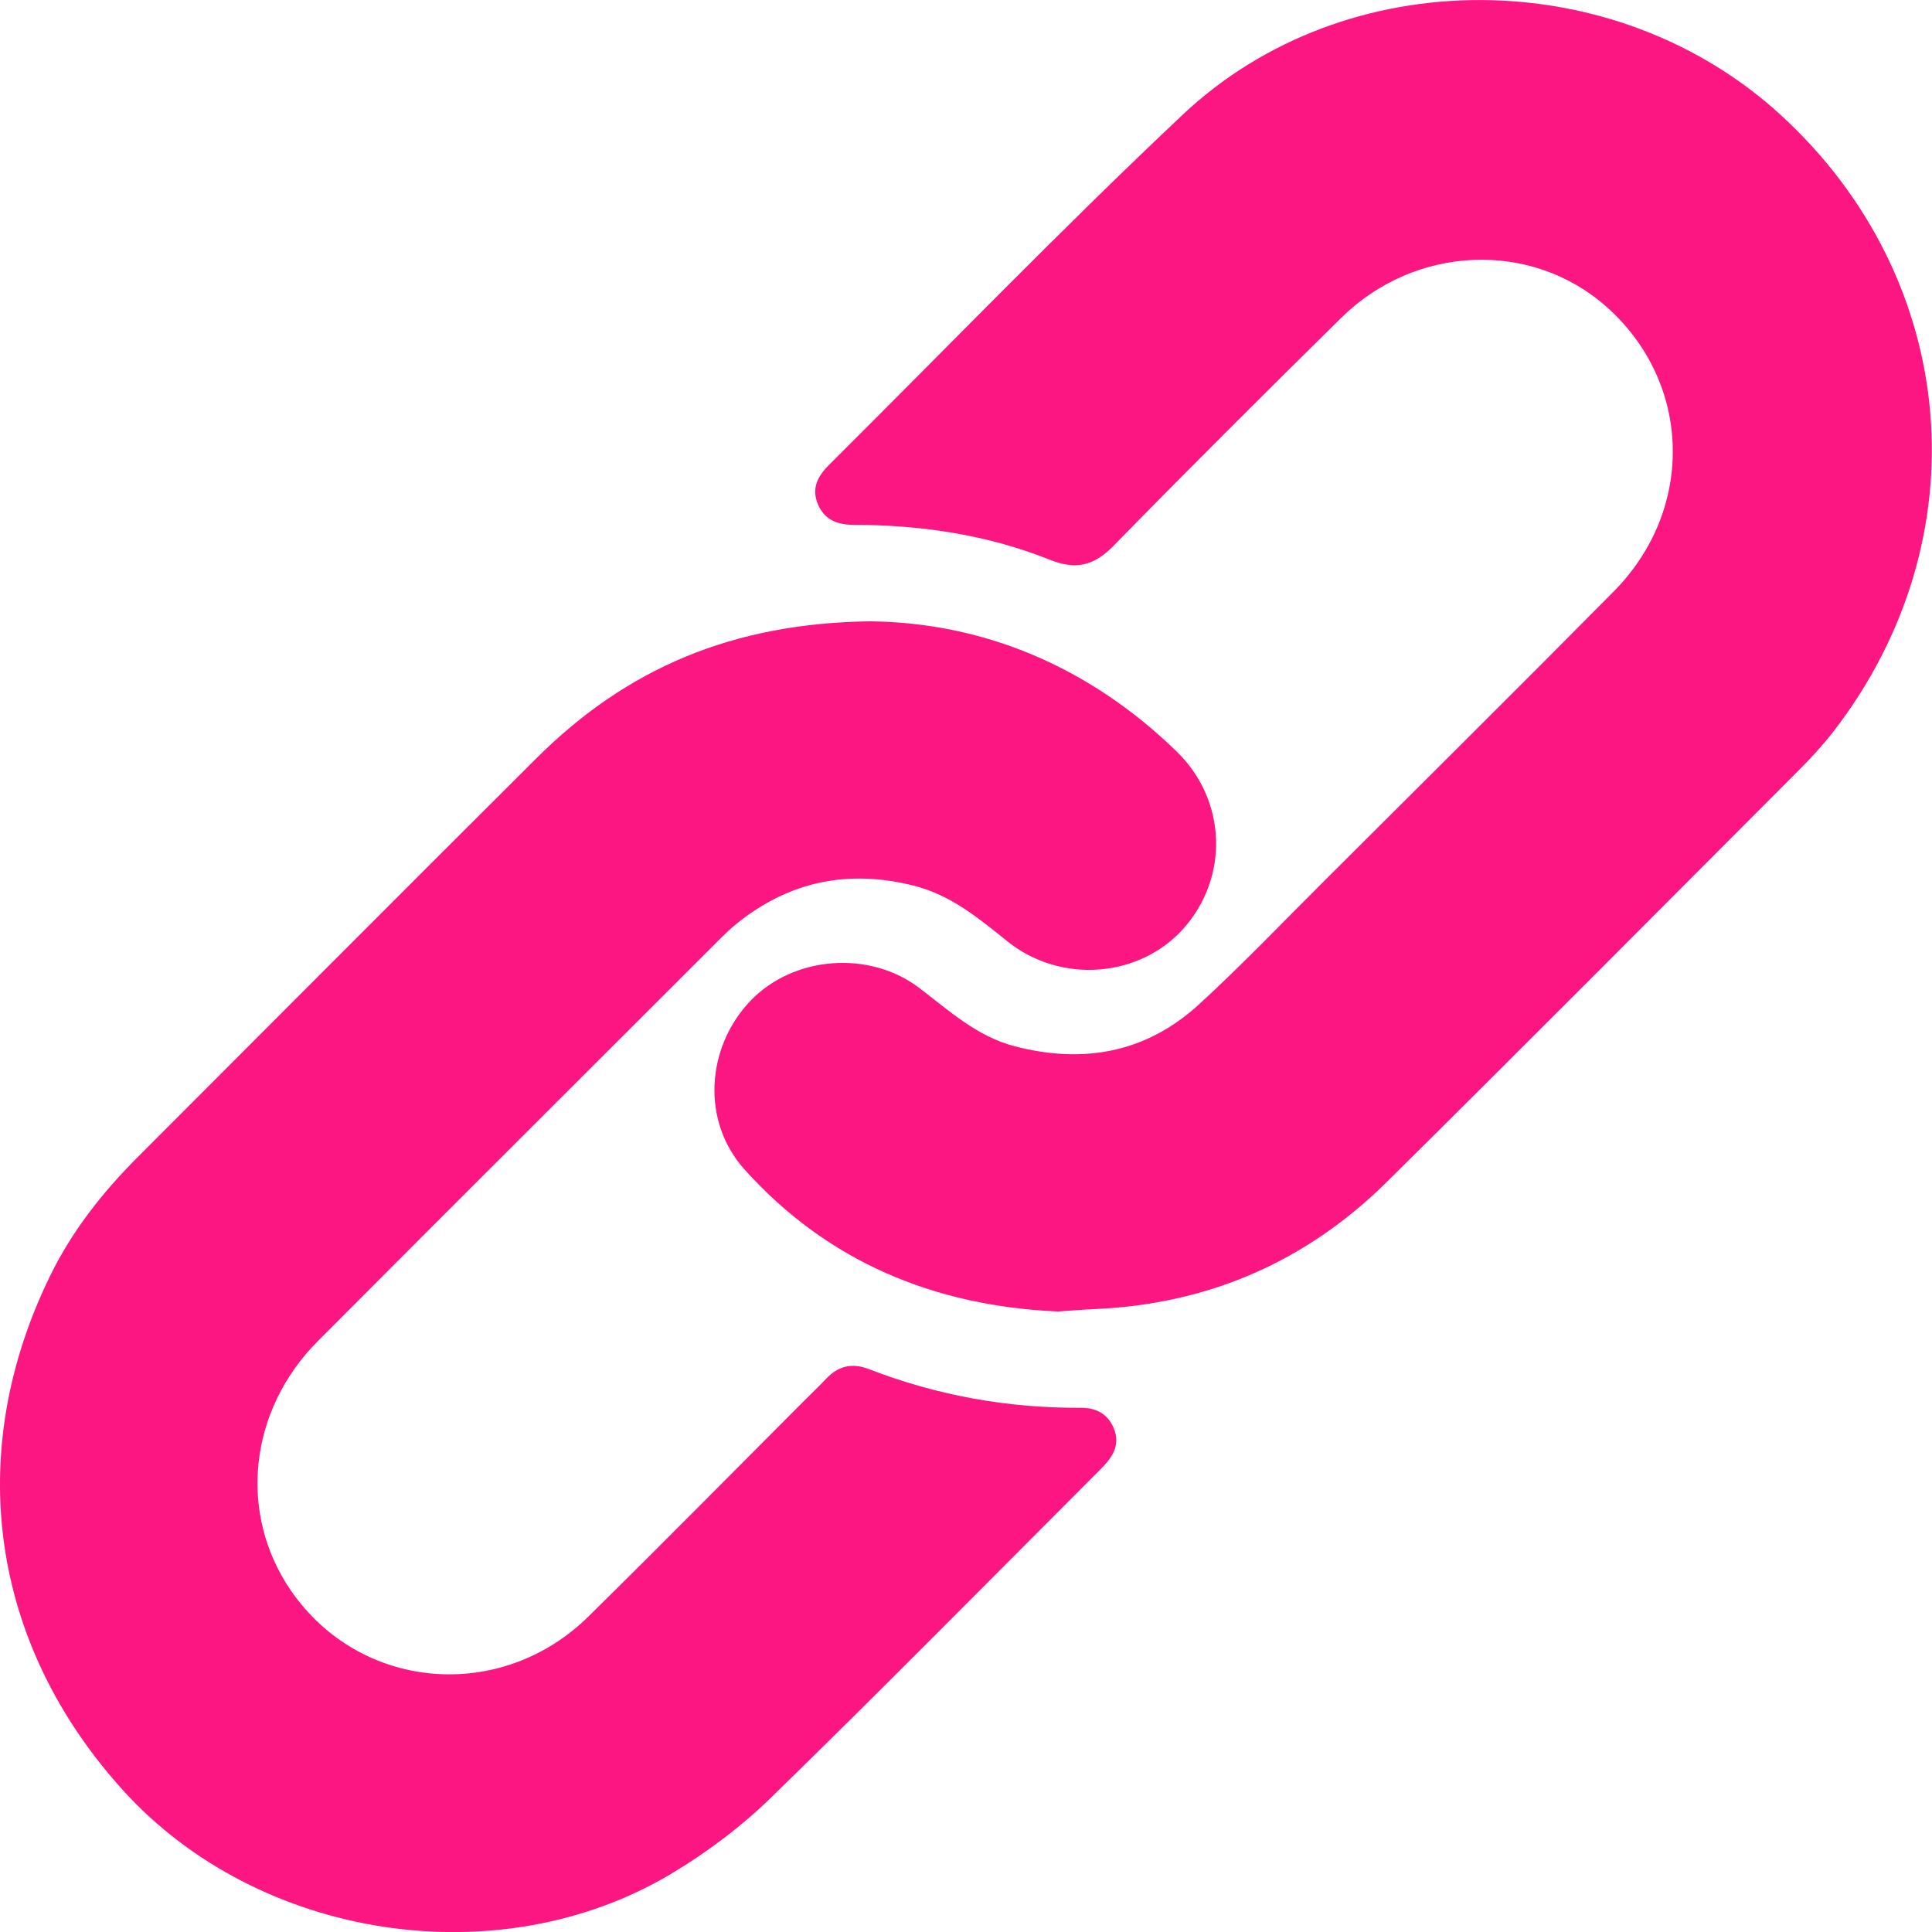
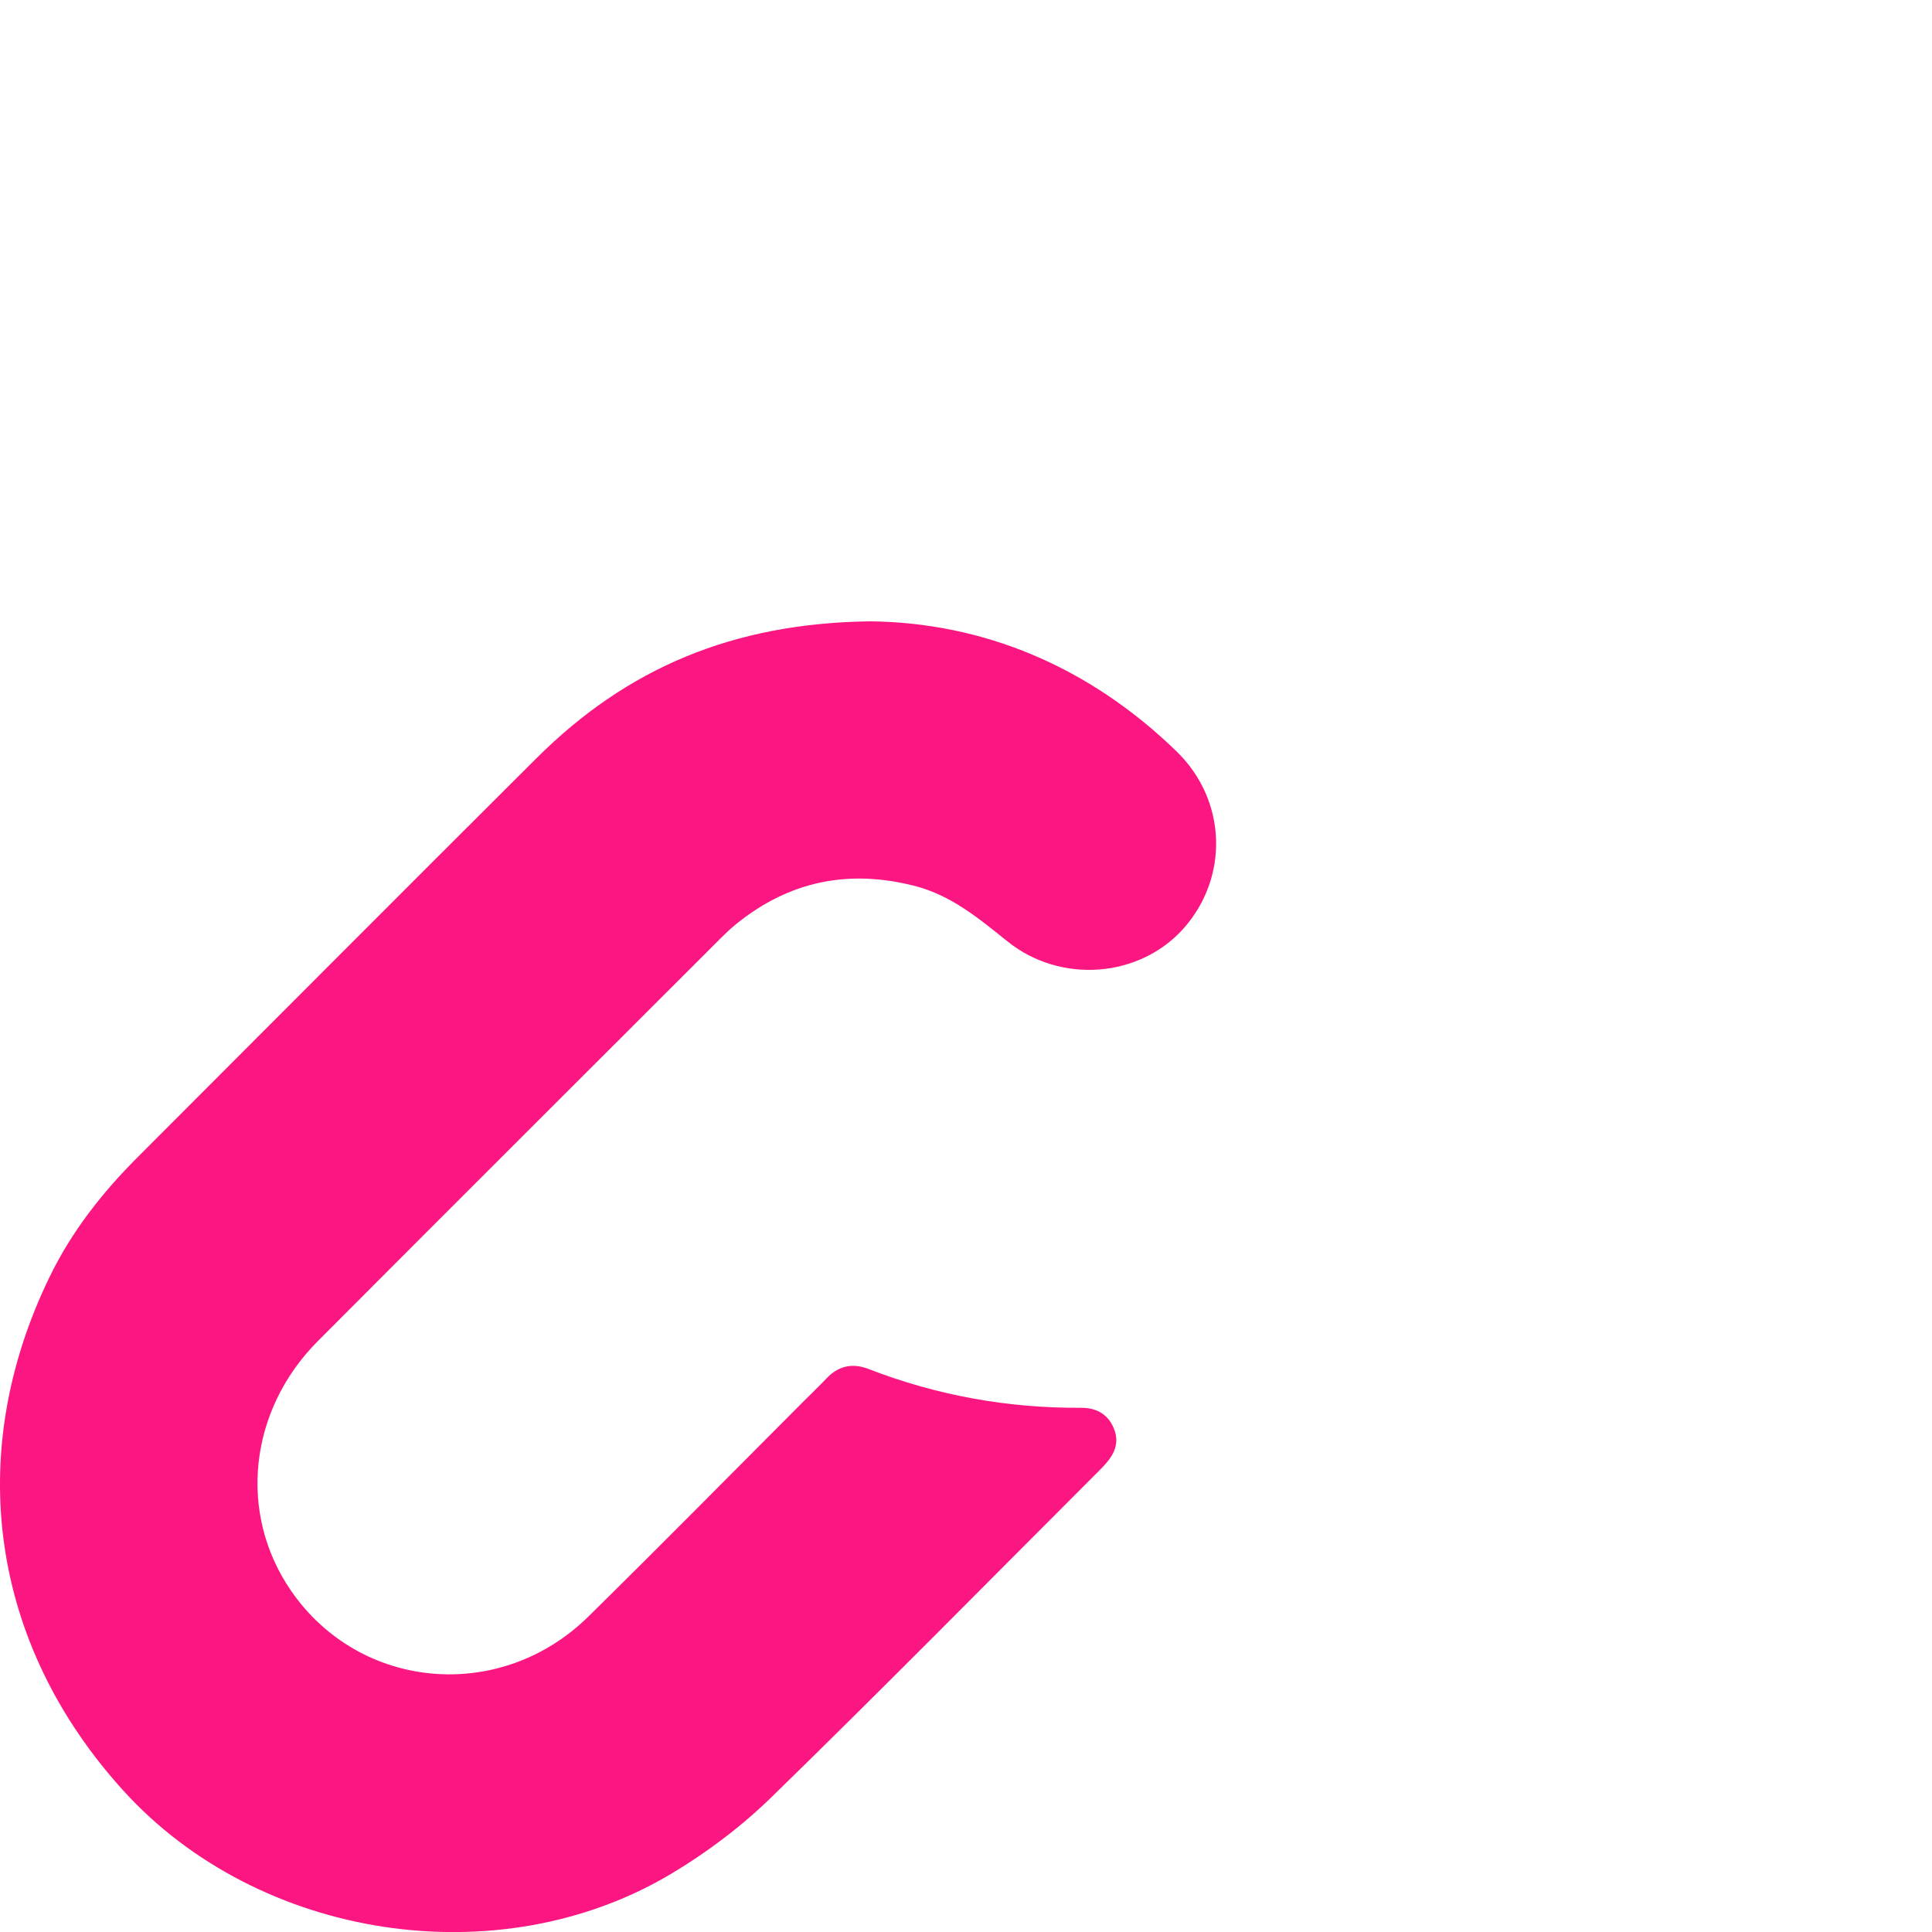
<svg xmlns="http://www.w3.org/2000/svg" width="15" height="15" viewBox="0 0 15 15" fill="none">
-   <path d="M8.207 10.182C7.255 10.139 6.425 9.798 5.779 9.078C5.444 8.704 5.482 8.132 5.826 7.771C6.158 7.423 6.748 7.374 7.138 7.671C7.371 7.848 7.584 8.047 7.881 8.124C8.417 8.262 8.901 8.172 9.31 7.797C9.645 7.49 9.958 7.161 10.28 6.841C11.03 6.092 11.782 5.347 12.527 4.594C13.164 3.952 13.135 2.97 12.473 2.382C11.891 1.866 10.992 1.899 10.415 2.466C9.821 3.052 9.229 3.641 8.645 4.238C8.493 4.394 8.352 4.426 8.151 4.346C7.665 4.152 7.155 4.076 6.634 4.075C6.506 4.075 6.402 4.04 6.35 3.914C6.298 3.791 6.35 3.696 6.435 3.611C7.348 2.703 8.244 1.775 9.182 0.891C10.452 -0.306 12.539 -0.288 13.827 0.894C15.218 2.169 15.391 4.181 14.236 5.678C14.155 5.782 14.066 5.88 13.973 5.973C12.907 7.041 11.844 8.111 10.772 9.172C10.144 9.795 9.381 10.127 8.493 10.164C8.4 10.168 8.308 10.176 8.208 10.183L8.207 10.182Z" fill="#FC1682" />
  <path d="M6.755 4.824C7.626 4.833 8.45 5.168 9.136 5.835C9.526 6.215 9.543 6.811 9.188 7.21C8.846 7.592 8.235 7.641 7.822 7.309C7.6 7.131 7.387 6.952 7.101 6.878C6.587 6.747 6.126 6.841 5.715 7.175C5.673 7.209 5.634 7.246 5.596 7.284C4.553 8.327 3.509 9.367 2.468 10.412C1.93 10.952 1.847 11.752 2.26 12.351C2.794 13.126 3.885 13.224 4.569 12.55C5.133 11.995 5.688 11.432 6.247 10.872C6.302 10.817 6.359 10.763 6.413 10.706C6.506 10.606 6.614 10.579 6.744 10.629C7.273 10.834 7.822 10.933 8.39 10.93C8.506 10.929 8.599 10.974 8.647 11.088C8.704 11.224 8.631 11.321 8.541 11.411C7.692 12.26 6.849 13.116 5.989 13.954C5.757 14.18 5.491 14.381 5.213 14.547C3.873 15.348 2.011 15.06 0.96 13.905C-0.072 12.77 -0.286 11.292 0.386 9.912C0.556 9.562 0.793 9.26 1.068 8.985C2.1 7.952 3.13 6.918 4.164 5.888C4.87 5.184 5.694 4.838 6.755 4.824H6.755Z" fill="#FC1682" />
</svg>